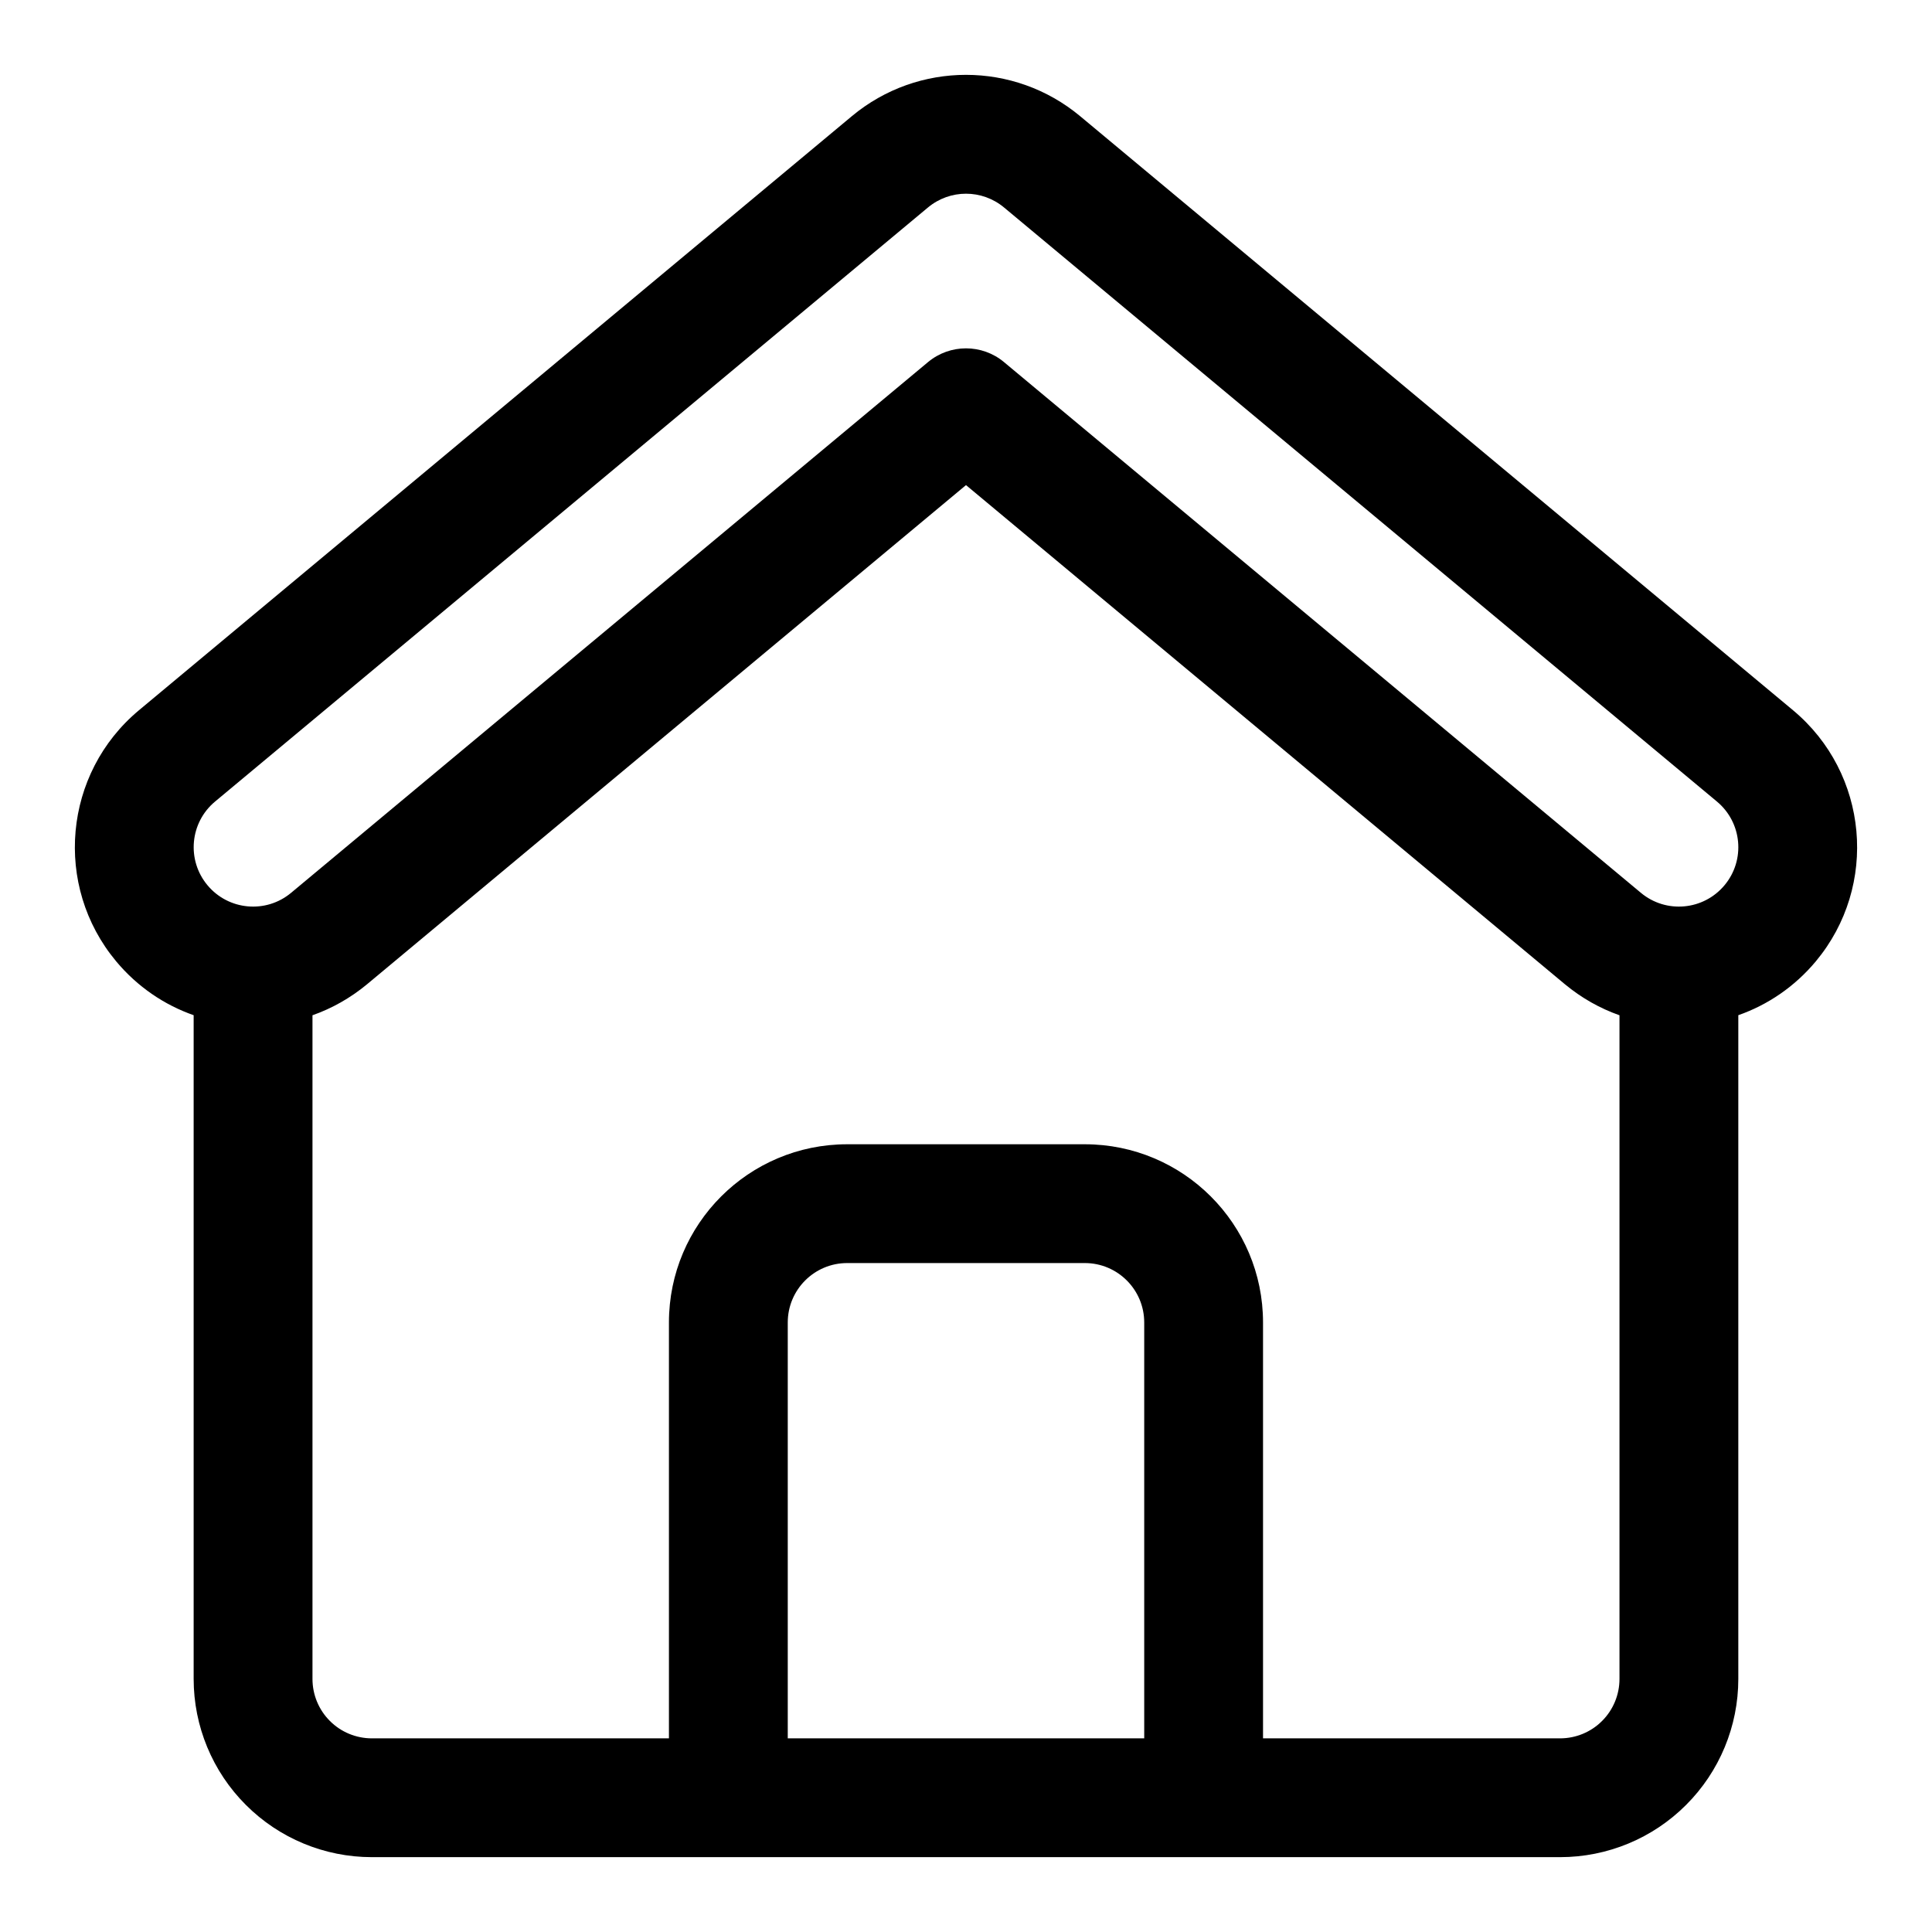
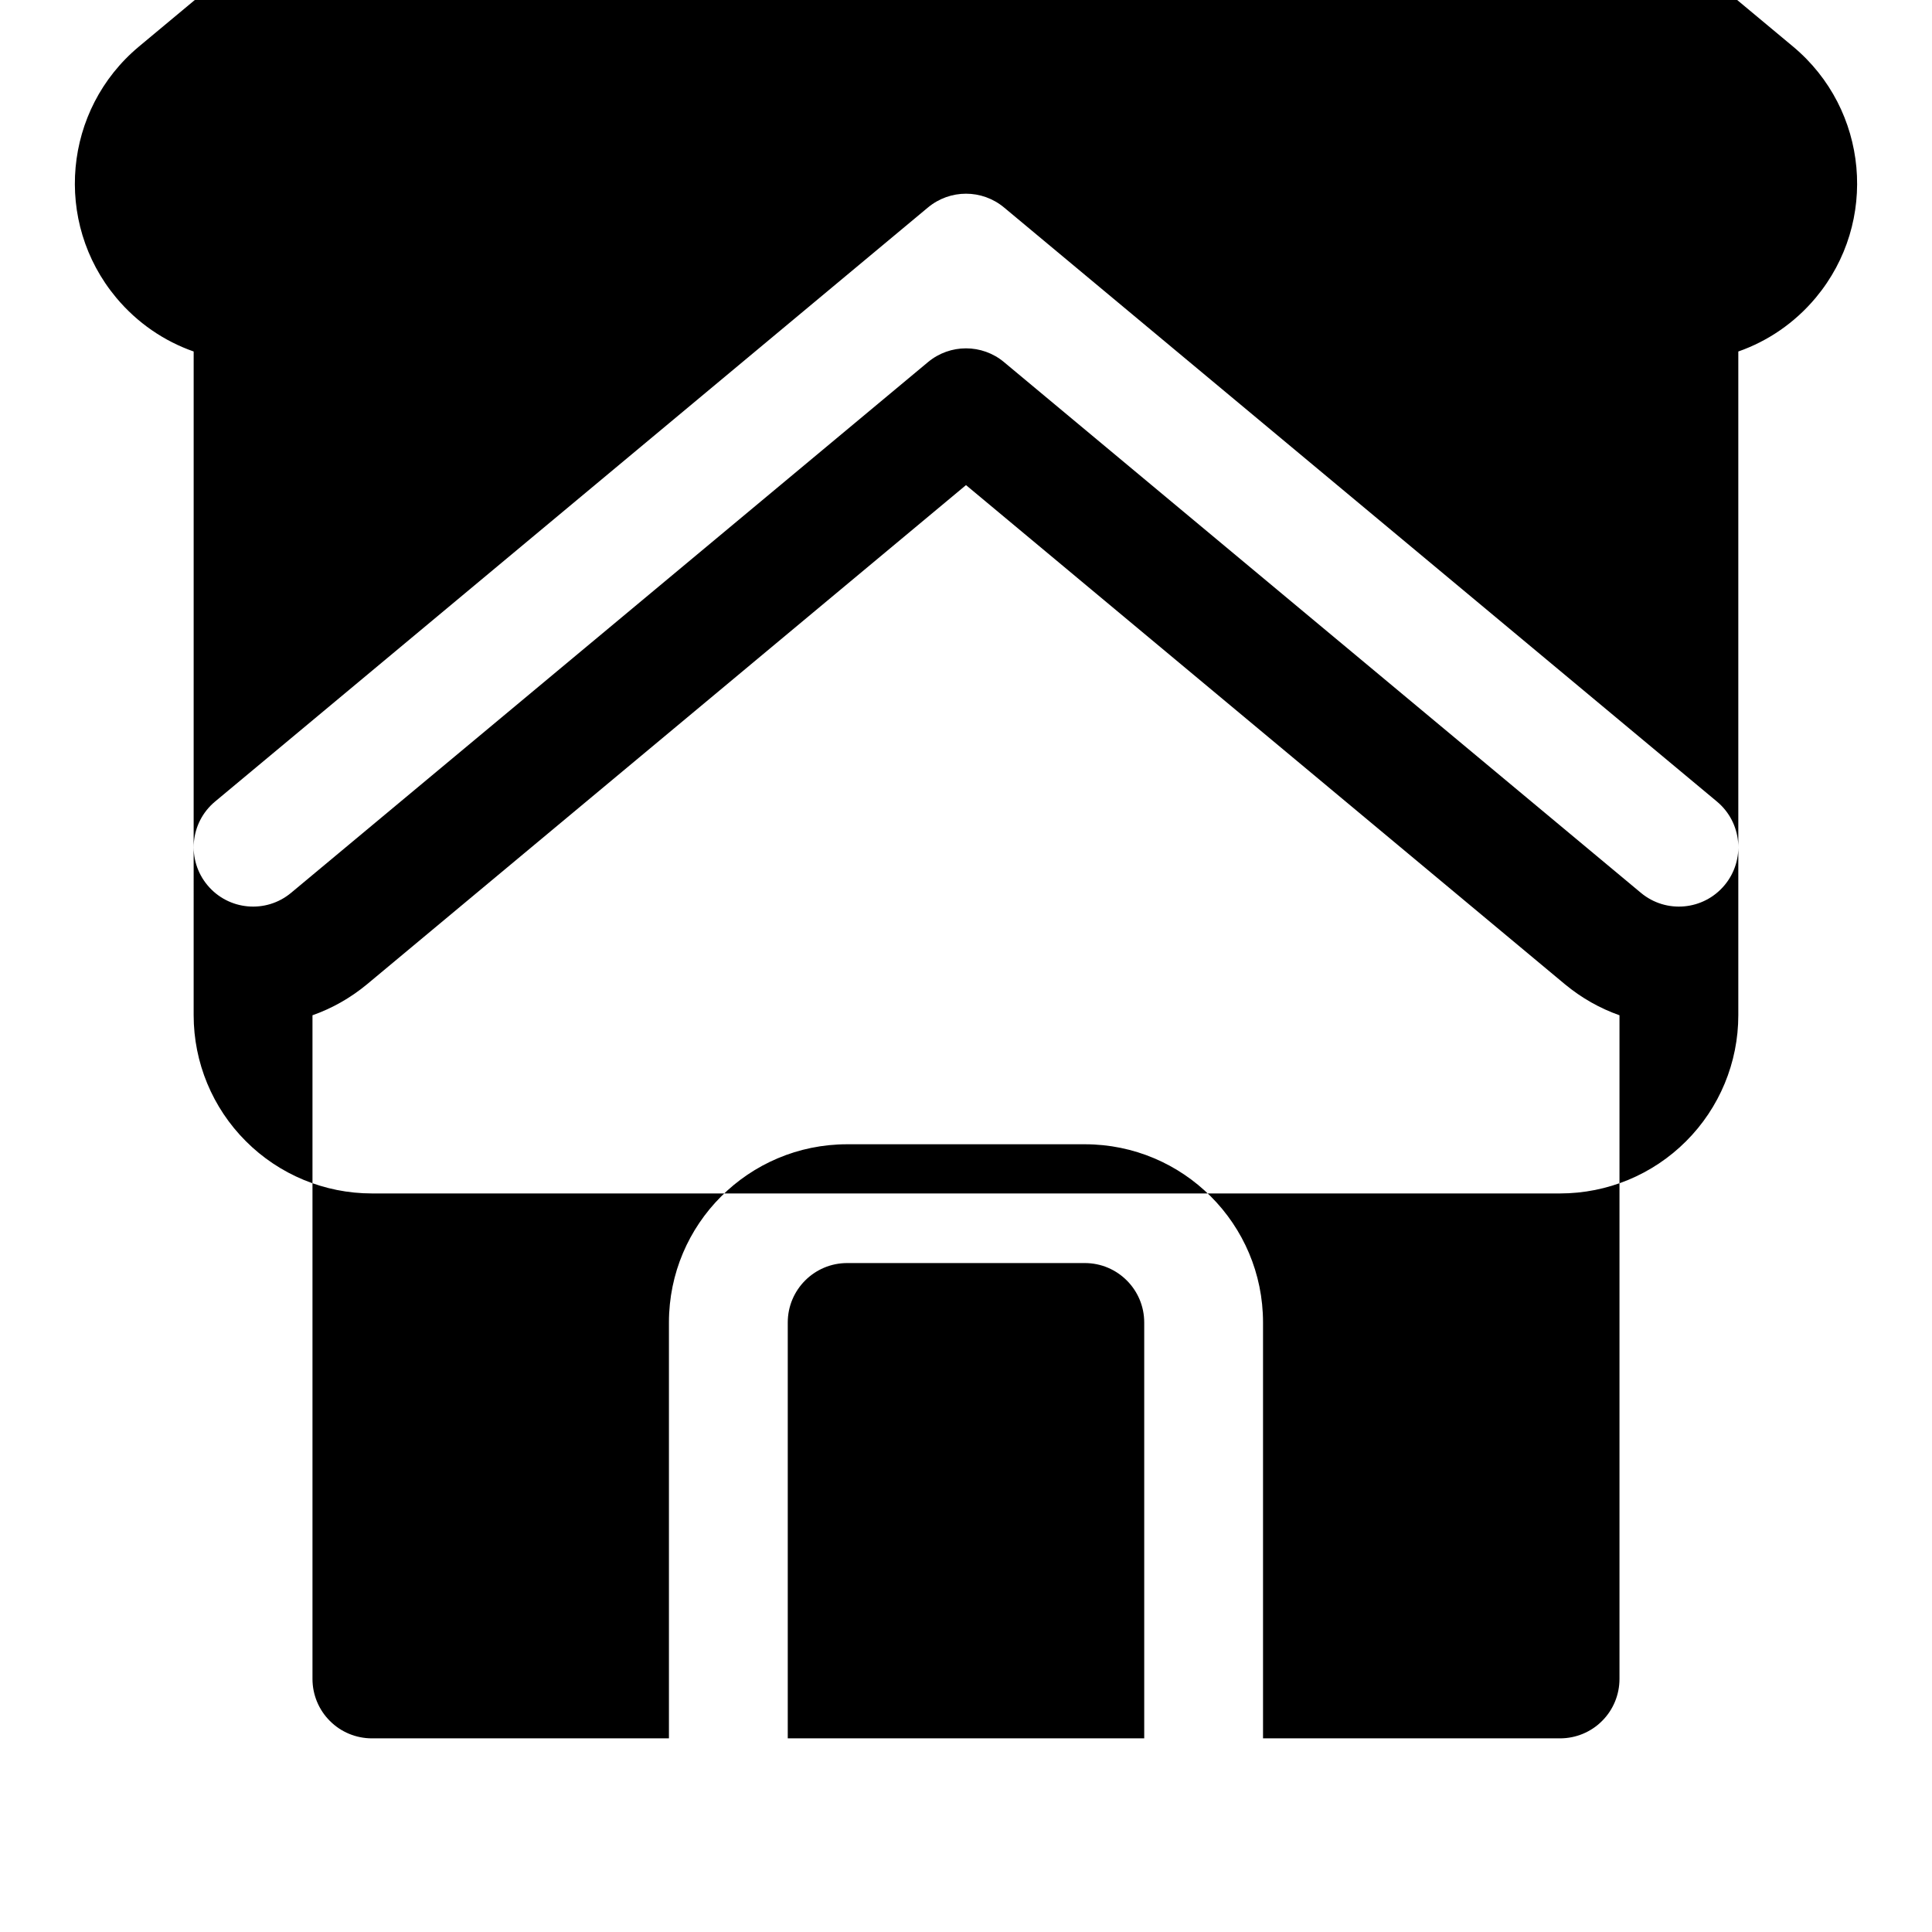
<svg xmlns="http://www.w3.org/2000/svg" fill="#000000" width="800px" height="800px" version="1.1" viewBox="144 144 512 512">
-   <path d="m195.32 413.04v175.89c0 12.535 4.977 24.547 13.84 33.395 8.848 8.863 20.863 13.84 33.395 13.84h314.88c12.535 0 24.547-4.977 33.395-13.84 8.863-8.848 13.84-20.859 13.84-33.395v-175.89c7.762-2.723 14.895-7.512 20.547-14.281 16.688-20.027 13.98-49.844-6.047-66.535l-188.93-157.44c-17.523-14.598-42.965-14.598-60.488 0l-188.93 157.44c-20.023 16.691-22.734 46.508-6.043 66.535 5.652 6.769 12.781 11.559 20.543 14.281zm377.86 0.016c-5.148-1.812-10.062-4.566-14.5-8.25l-158.68-132.25-158.69 132.25c-4.438 3.684-9.352 6.438-14.5 8.25v175.88c0 4.172 1.656 8.188 4.613 11.133 2.945 2.961 6.961 4.613 11.133 4.613h78.719v-110.21c0-26.086 21.145-47.23 47.234-47.23h62.977c26.086 0 47.23 21.145 47.23 47.23v110.21h78.719c4.172 0 8.188-1.652 11.133-4.613 2.961-2.945 4.613-6.961 4.613-11.133zm-125.95 81.41v110.21h-94.465v-110.21c0-8.688 7.055-15.742 15.746-15.742h62.977c8.688 0 15.742 7.055 15.742 15.742zm-37.156-254.5 168.78 140.64c6.676 5.574 16.609 4.66 22.168-2.016 5.574-6.676 4.66-16.609-2.016-22.168l-188.93-157.44c-5.84-4.863-14.312-4.863-20.152 0l-188.93 157.44c-6.676 5.559-7.586 15.492-2.016 22.168 5.559 6.676 15.492 7.59 22.168 2.016l168.78-140.64c5.84-4.867 14.312-4.867 20.152 0z" fill-rule="evenodd" />
+   <path d="m195.32 413.04c0 12.535 4.977 24.547 13.84 33.395 8.848 8.863 20.863 13.84 33.395 13.84h314.88c12.535 0 24.547-4.977 33.395-13.84 8.863-8.848 13.84-20.859 13.84-33.395v-175.89c7.762-2.723 14.895-7.512 20.547-14.281 16.688-20.027 13.98-49.844-6.047-66.535l-188.93-157.44c-17.523-14.598-42.965-14.598-60.488 0l-188.93 157.44c-20.023 16.691-22.734 46.508-6.043 66.535 5.652 6.769 12.781 11.559 20.543 14.281zm377.86 0.016c-5.148-1.812-10.062-4.566-14.5-8.25l-158.68-132.25-158.69 132.25c-4.438 3.684-9.352 6.438-14.5 8.25v175.88c0 4.172 1.656 8.188 4.613 11.133 2.945 2.961 6.961 4.613 11.133 4.613h78.719v-110.21c0-26.086 21.145-47.23 47.234-47.23h62.977c26.086 0 47.23 21.145 47.23 47.23v110.21h78.719c4.172 0 8.188-1.652 11.133-4.613 2.961-2.945 4.613-6.961 4.613-11.133zm-125.95 81.41v110.21h-94.465v-110.21c0-8.688 7.055-15.742 15.746-15.742h62.977c8.688 0 15.742 7.055 15.742 15.742zm-37.156-254.5 168.78 140.64c6.676 5.574 16.609 4.66 22.168-2.016 5.574-6.676 4.66-16.609-2.016-22.168l-188.93-157.44c-5.84-4.863-14.312-4.863-20.152 0l-188.93 157.44c-6.676 5.559-7.586 15.492-2.016 22.168 5.559 6.676 15.492 7.59 22.168 2.016l168.78-140.64c5.84-4.867 14.312-4.867 20.152 0z" fill-rule="evenodd" />
</svg>